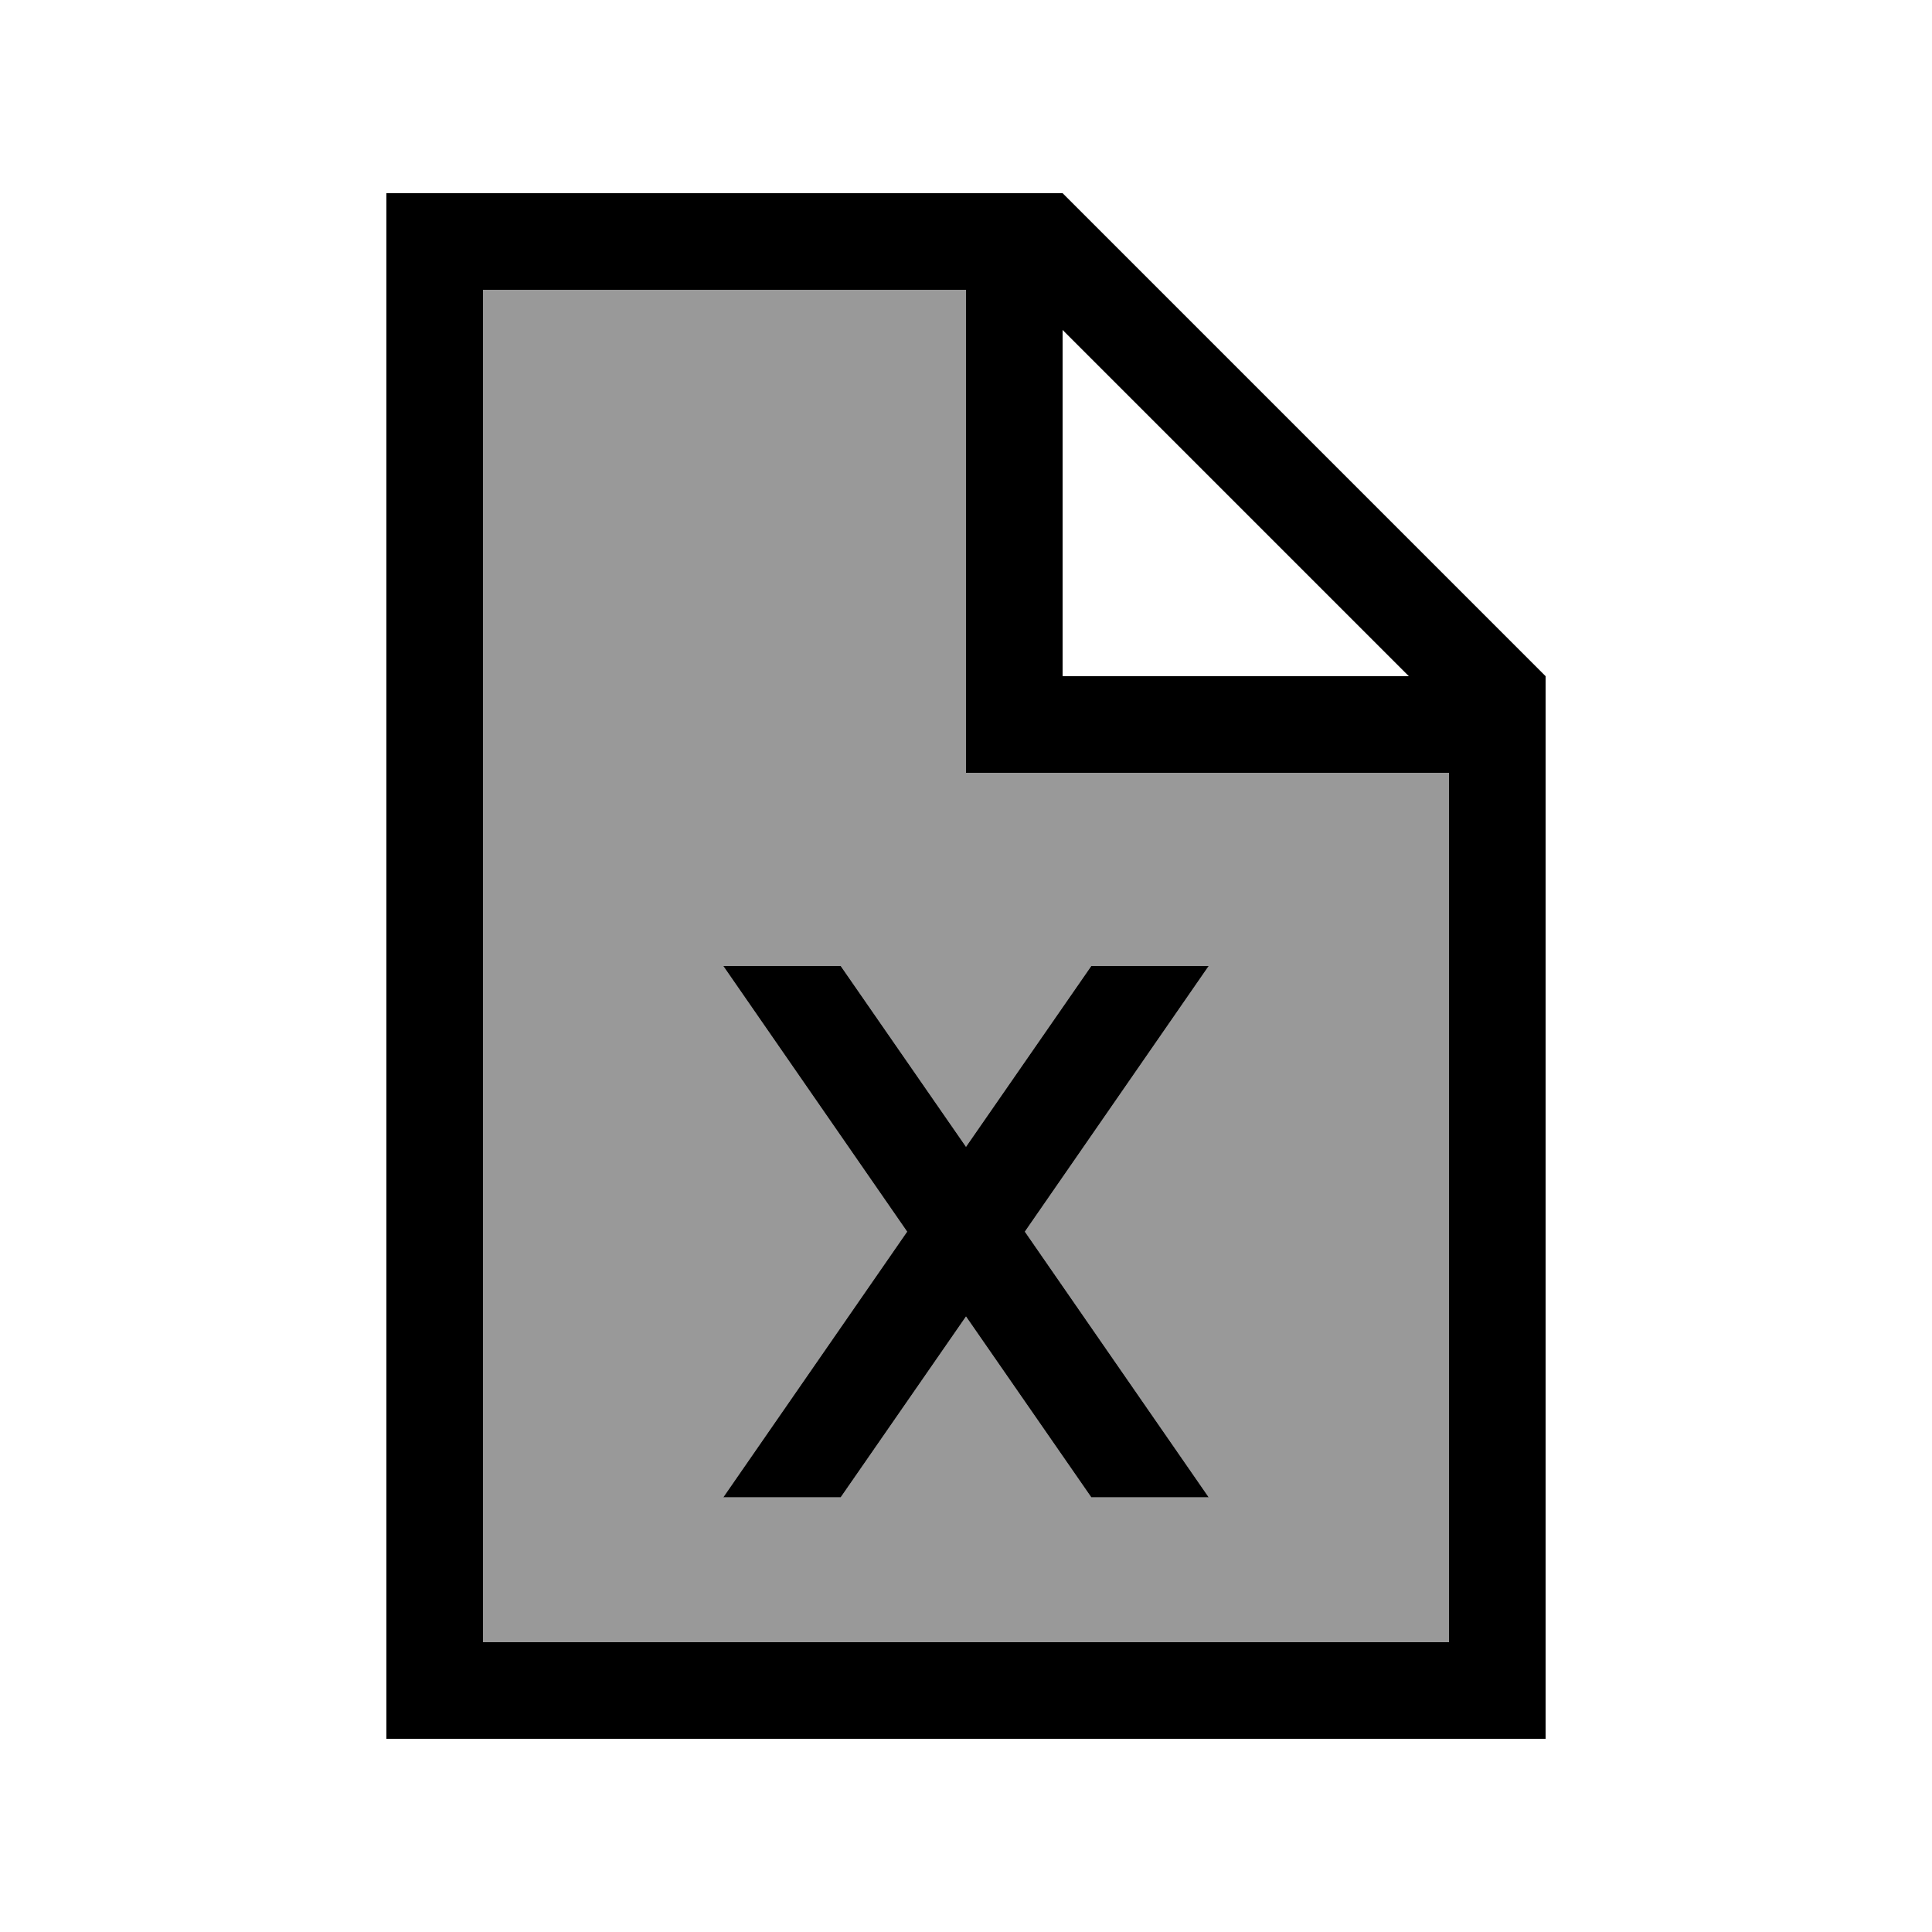
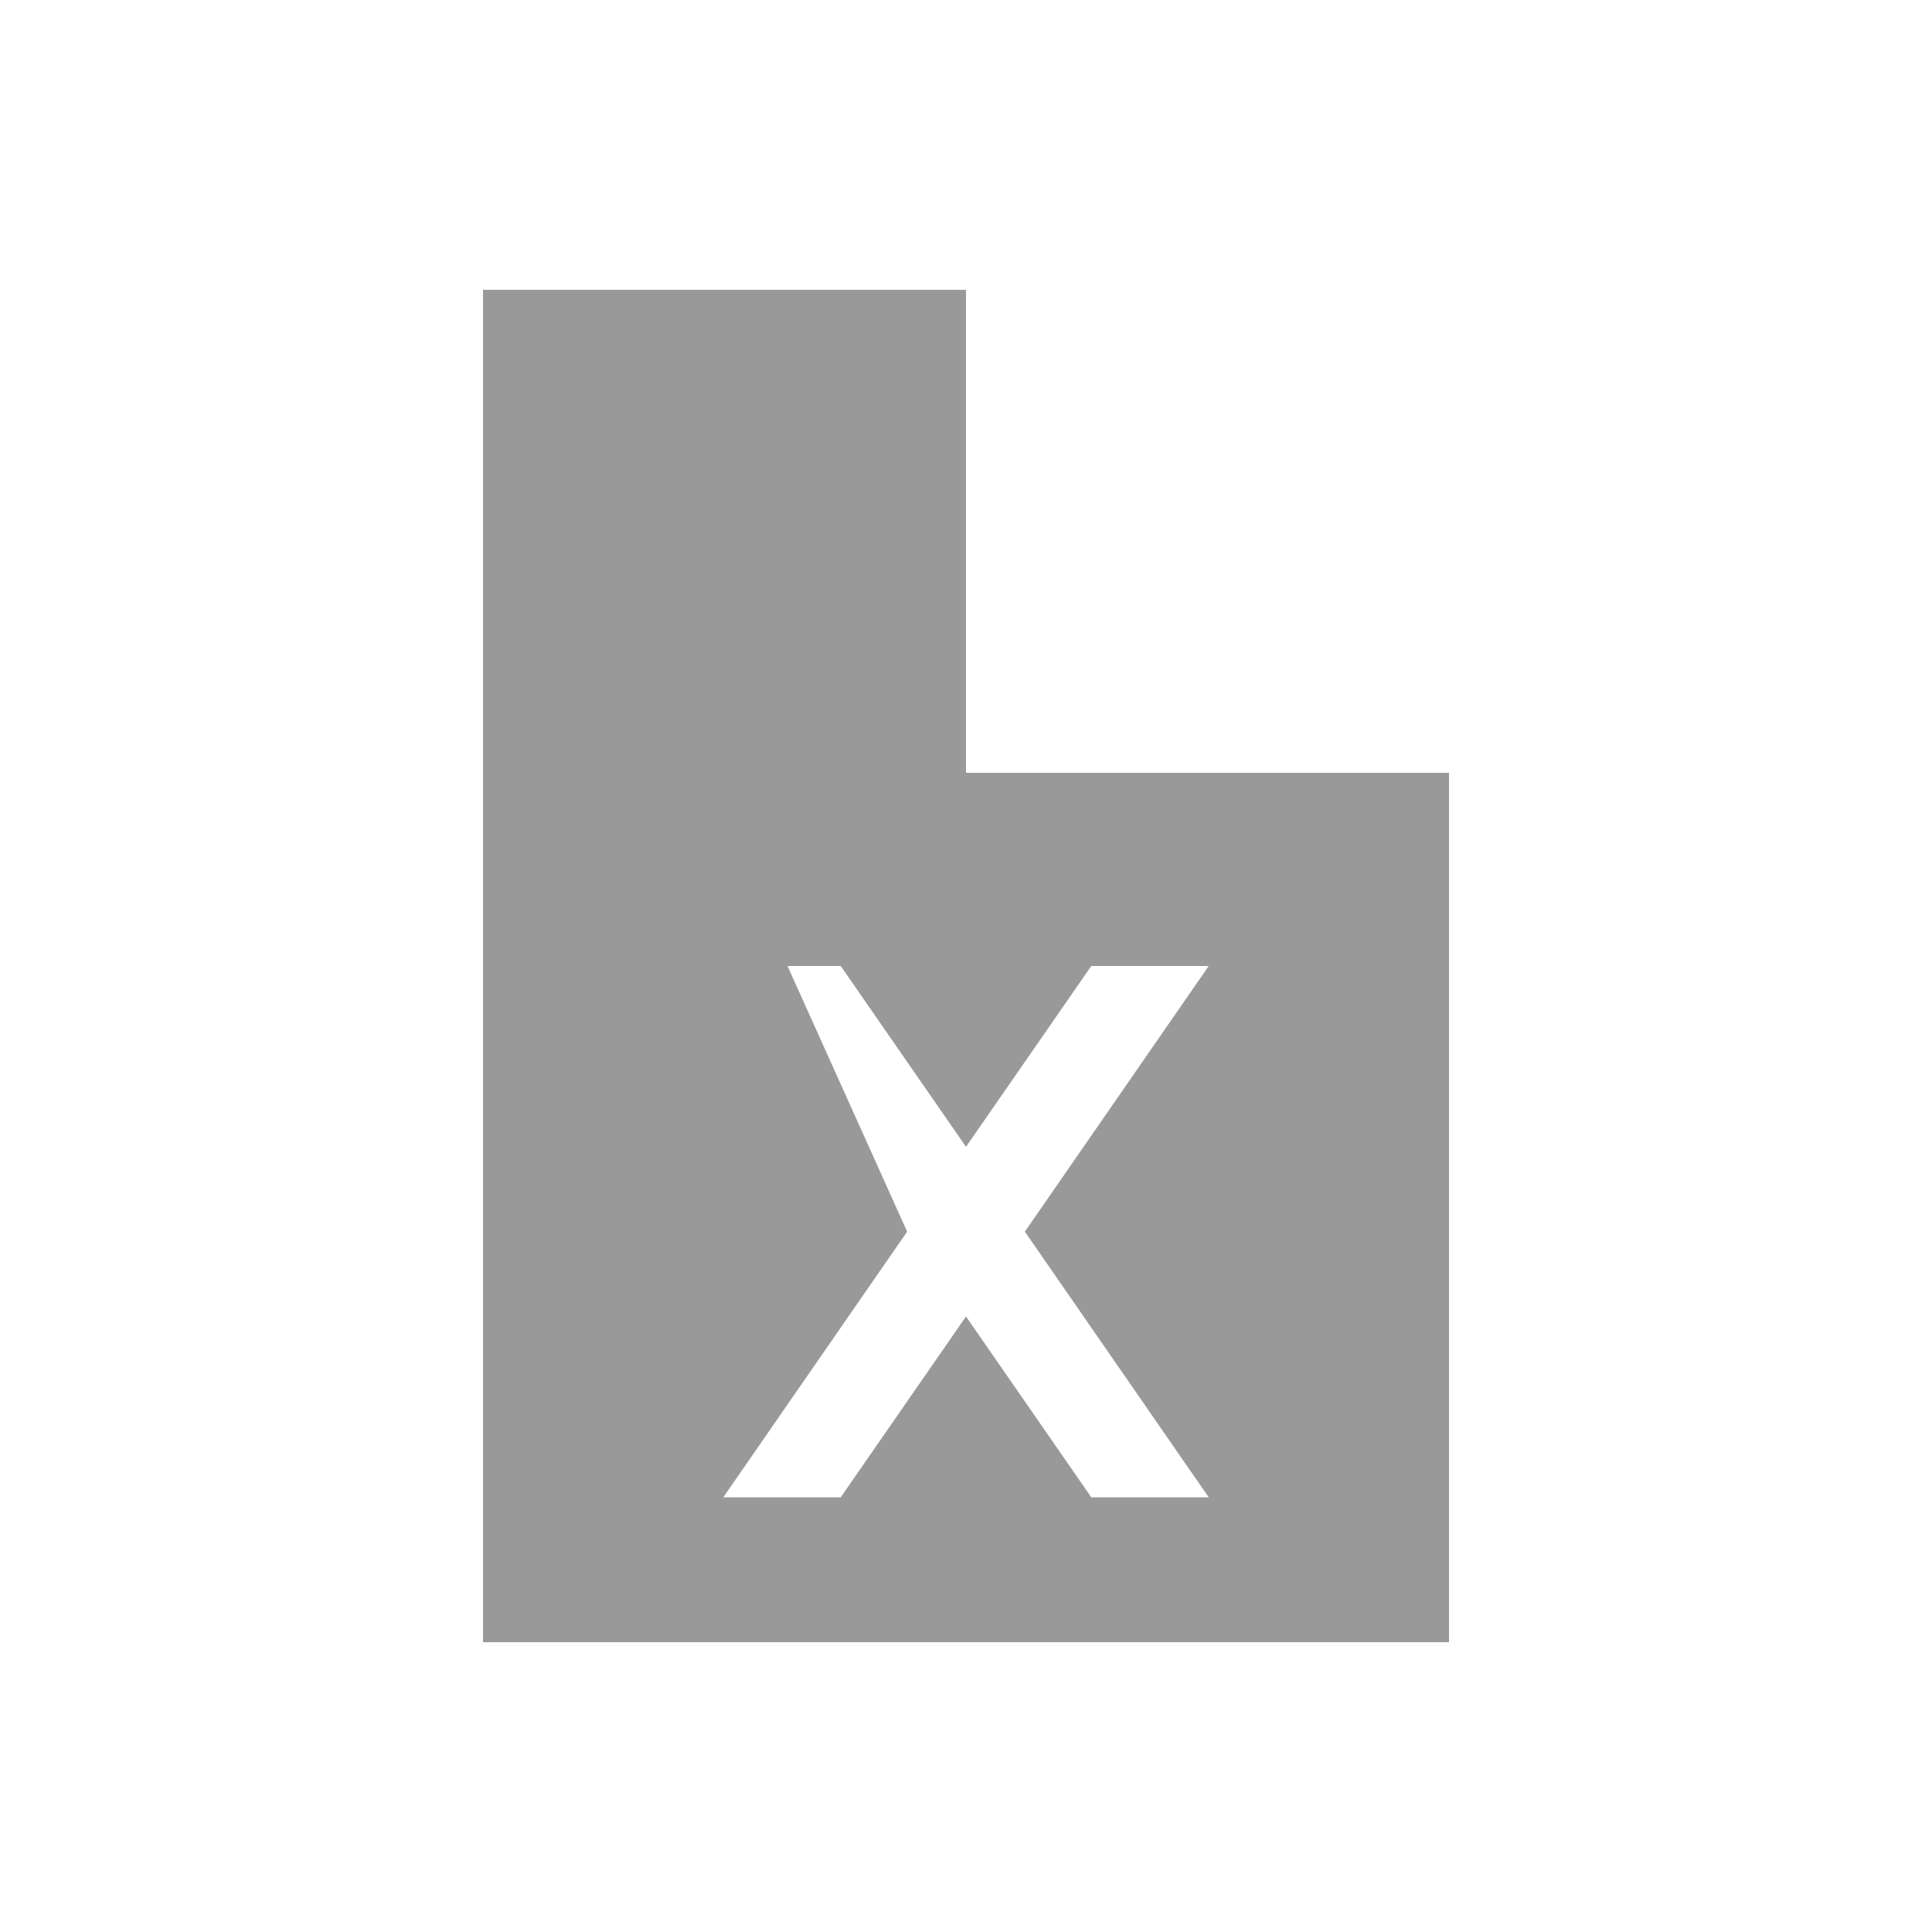
<svg xmlns="http://www.w3.org/2000/svg" viewBox="0 0 640 640">
-   <path opacity=".4" fill="currentColor" d="M160 96L320 96L320 256L480 256L480 544L160 544L160 96zM239.6 320L300.5 408L239.6 496L278.5 496L320 436.1L361.5 496L400.4 496L339.5 408L400.4 320L361.5 320L320 379.9L278.5 320L239.6 320z" />
-   <path fill="currentColor" d="M160 96L320 96L320 256L480 256L480 544L160 544L160 96zM352 109.3L466.7 224L352 224L352 109.3zM352 64L128 64L128 576L512 576L512 224L352 64zM239.6 320L300.5 408L239.6 496L278.5 496L320 436.1L361.5 496L400.4 496L339.5 408L400.4 320L361.5 320L320 379.9L278.5 320L239.6 320z" />
+   <path opacity=".4" fill="currentColor" d="M160 96L320 96L320 256L480 256L480 544L160 544L160 96zL300.5 408L239.6 496L278.5 496L320 436.1L361.5 496L400.4 496L339.5 408L400.4 320L361.5 320L320 379.9L278.5 320L239.6 320z" />
</svg>